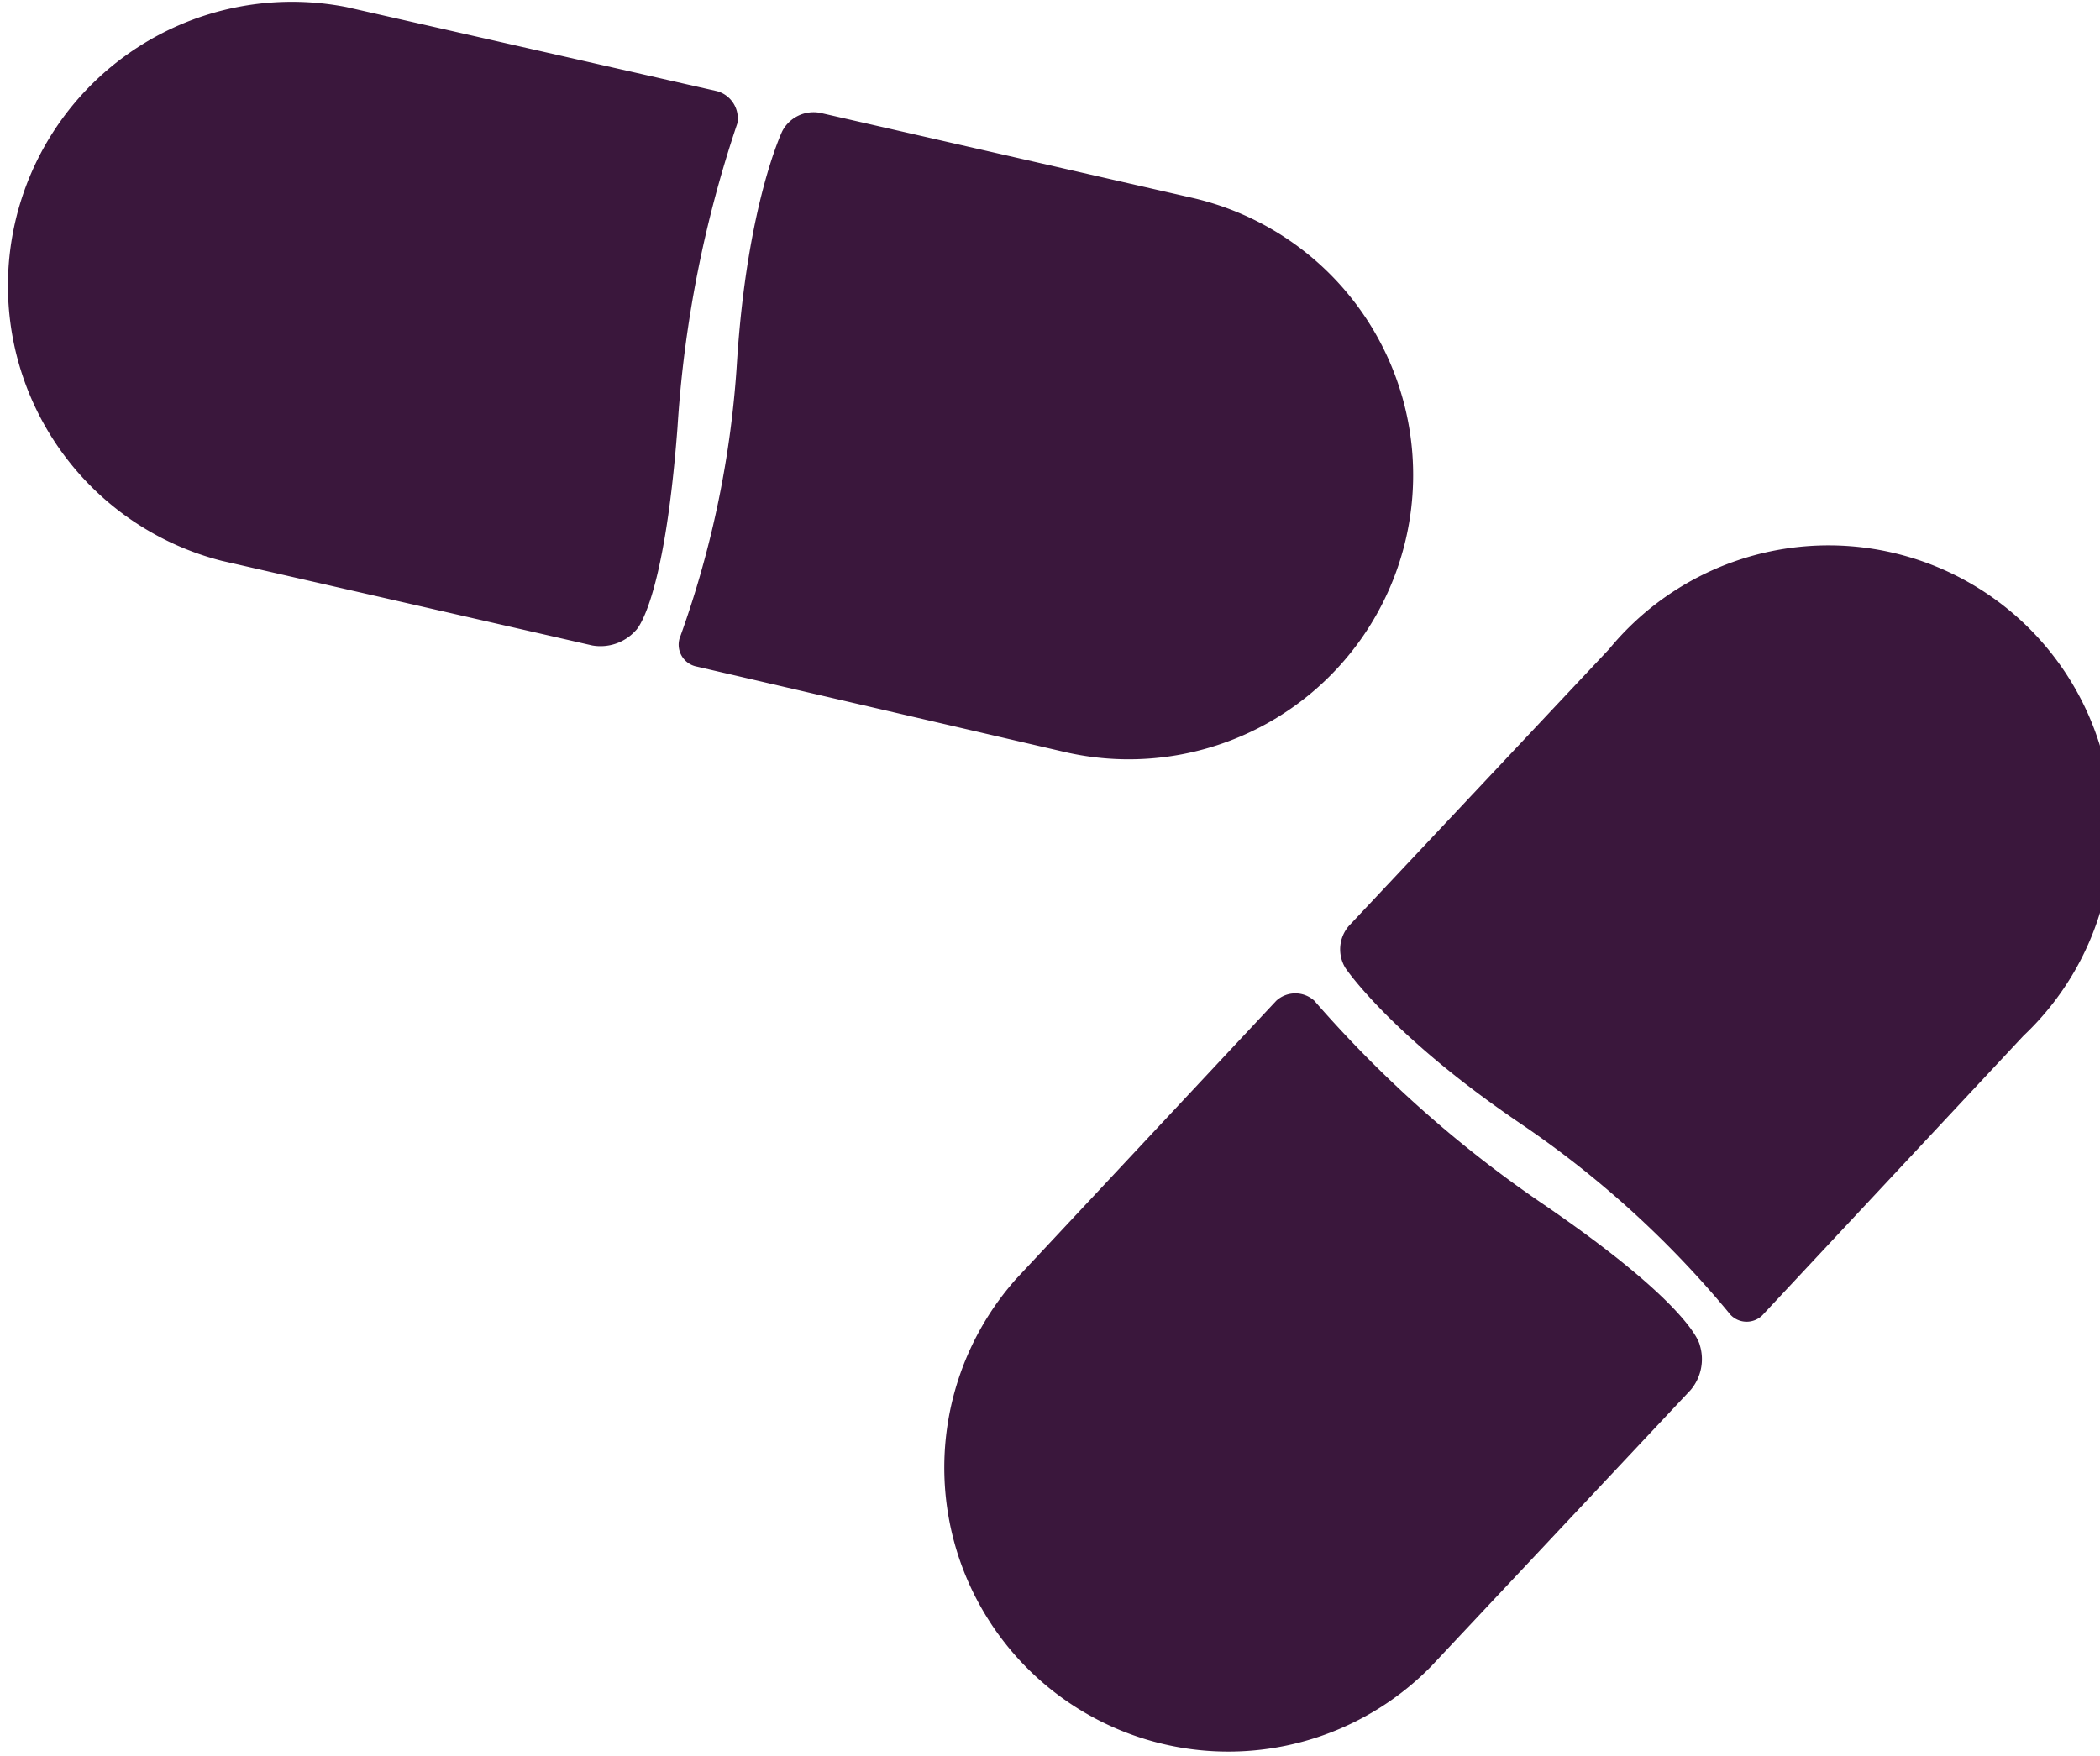
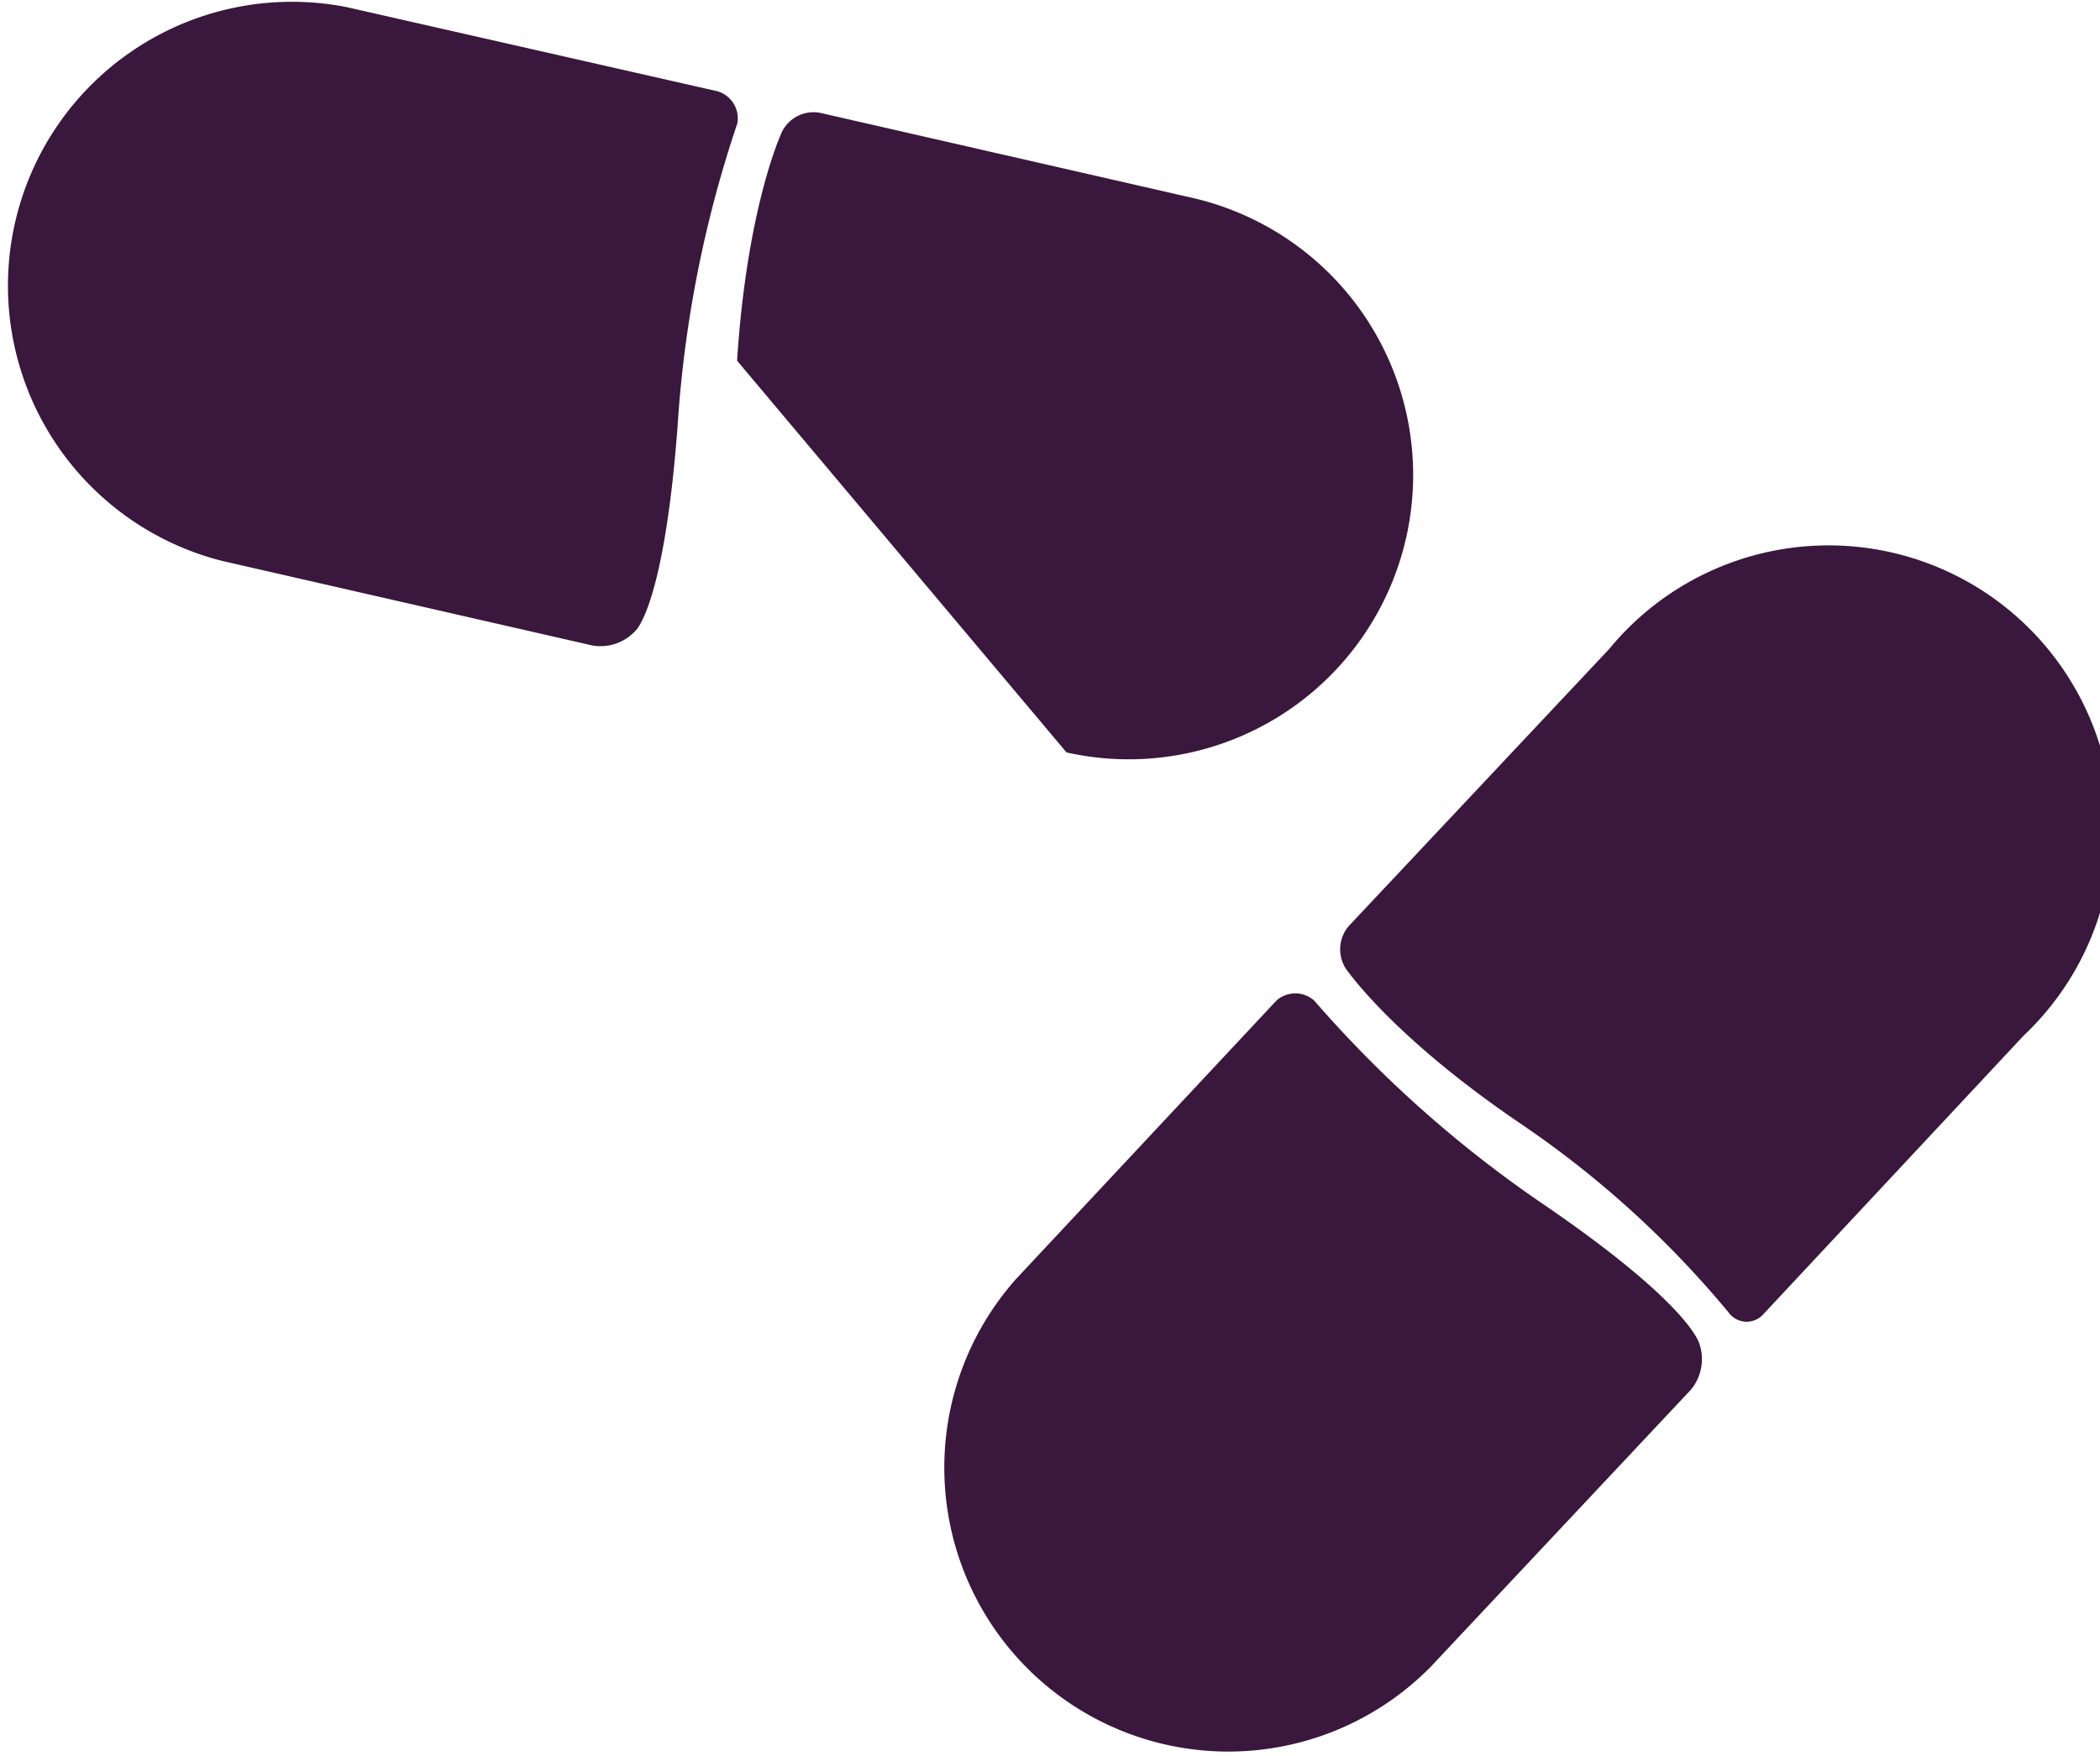
<svg xmlns="http://www.w3.org/2000/svg" viewBox="0 0 74.39 62.23">
  <g id="Layer_2" data-name="Layer 2">
-     <path d="M37.78 26.66A10.05 10.05 0 1042.19 7L29.06 4a1.25 1.25 0 00-1.35.65s-1.24 2.58-1.6 8.13a35.12 35.12 0 01-2 9.74.79.79 0 00.58 1.1zM7.85 19.87l13.13 3a1.68 1.68 0 001.54-.53s1-.87 1.48-7.2a41.81 41.81 0 012.12-10.77 1 1 0 00-.72-1.14L12.27.25a10.06 10.06 0 00-4.42 19.62zM71.68 36.7A10.06 10.06 0 1057 23l-9.22 9.81a1.27 1.27 0 00-.12 1.49s1.6 2.39 6.2 5.51a35.2 35.2 0 017.37 6.69.79.79 0 001.24.06zm-21 22.36l9.21-9.81a1.69 1.69 0 00.32-1.6s-.22-1.33-5.45-4.92a42.21 42.21 0 01-8.2-7.27 1 1 0 00-1.35 0L36 45.31a10.06 10.06 0 0014.68 13.75z" fill="#3a173c" id="design" />
+     <path d="M37.78 26.66A10.05 10.05 0 1042.19 7L29.06 4a1.25 1.25 0 00-1.35.65s-1.24 2.58-1.6 8.13zM7.85 19.87l13.13 3a1.68 1.68 0 001.54-.53s1-.87 1.48-7.2a41.81 41.81 0 012.12-10.77 1 1 0 00-.72-1.14L12.27.25a10.06 10.06 0 00-4.42 19.62zM71.68 36.7A10.06 10.06 0 1057 23l-9.22 9.81a1.27 1.27 0 00-.12 1.49s1.6 2.39 6.2 5.51a35.2 35.2 0 017.37 6.69.79.79 0 001.24.06zm-21 22.36l9.21-9.81a1.69 1.69 0 00.32-1.6s-.22-1.33-5.45-4.92a42.21 42.21 0 01-8.2-7.27 1 1 0 00-1.35 0L36 45.31a10.06 10.06 0 0014.68 13.75z" fill="#3a173c" id="design" />
  </g>
</svg>